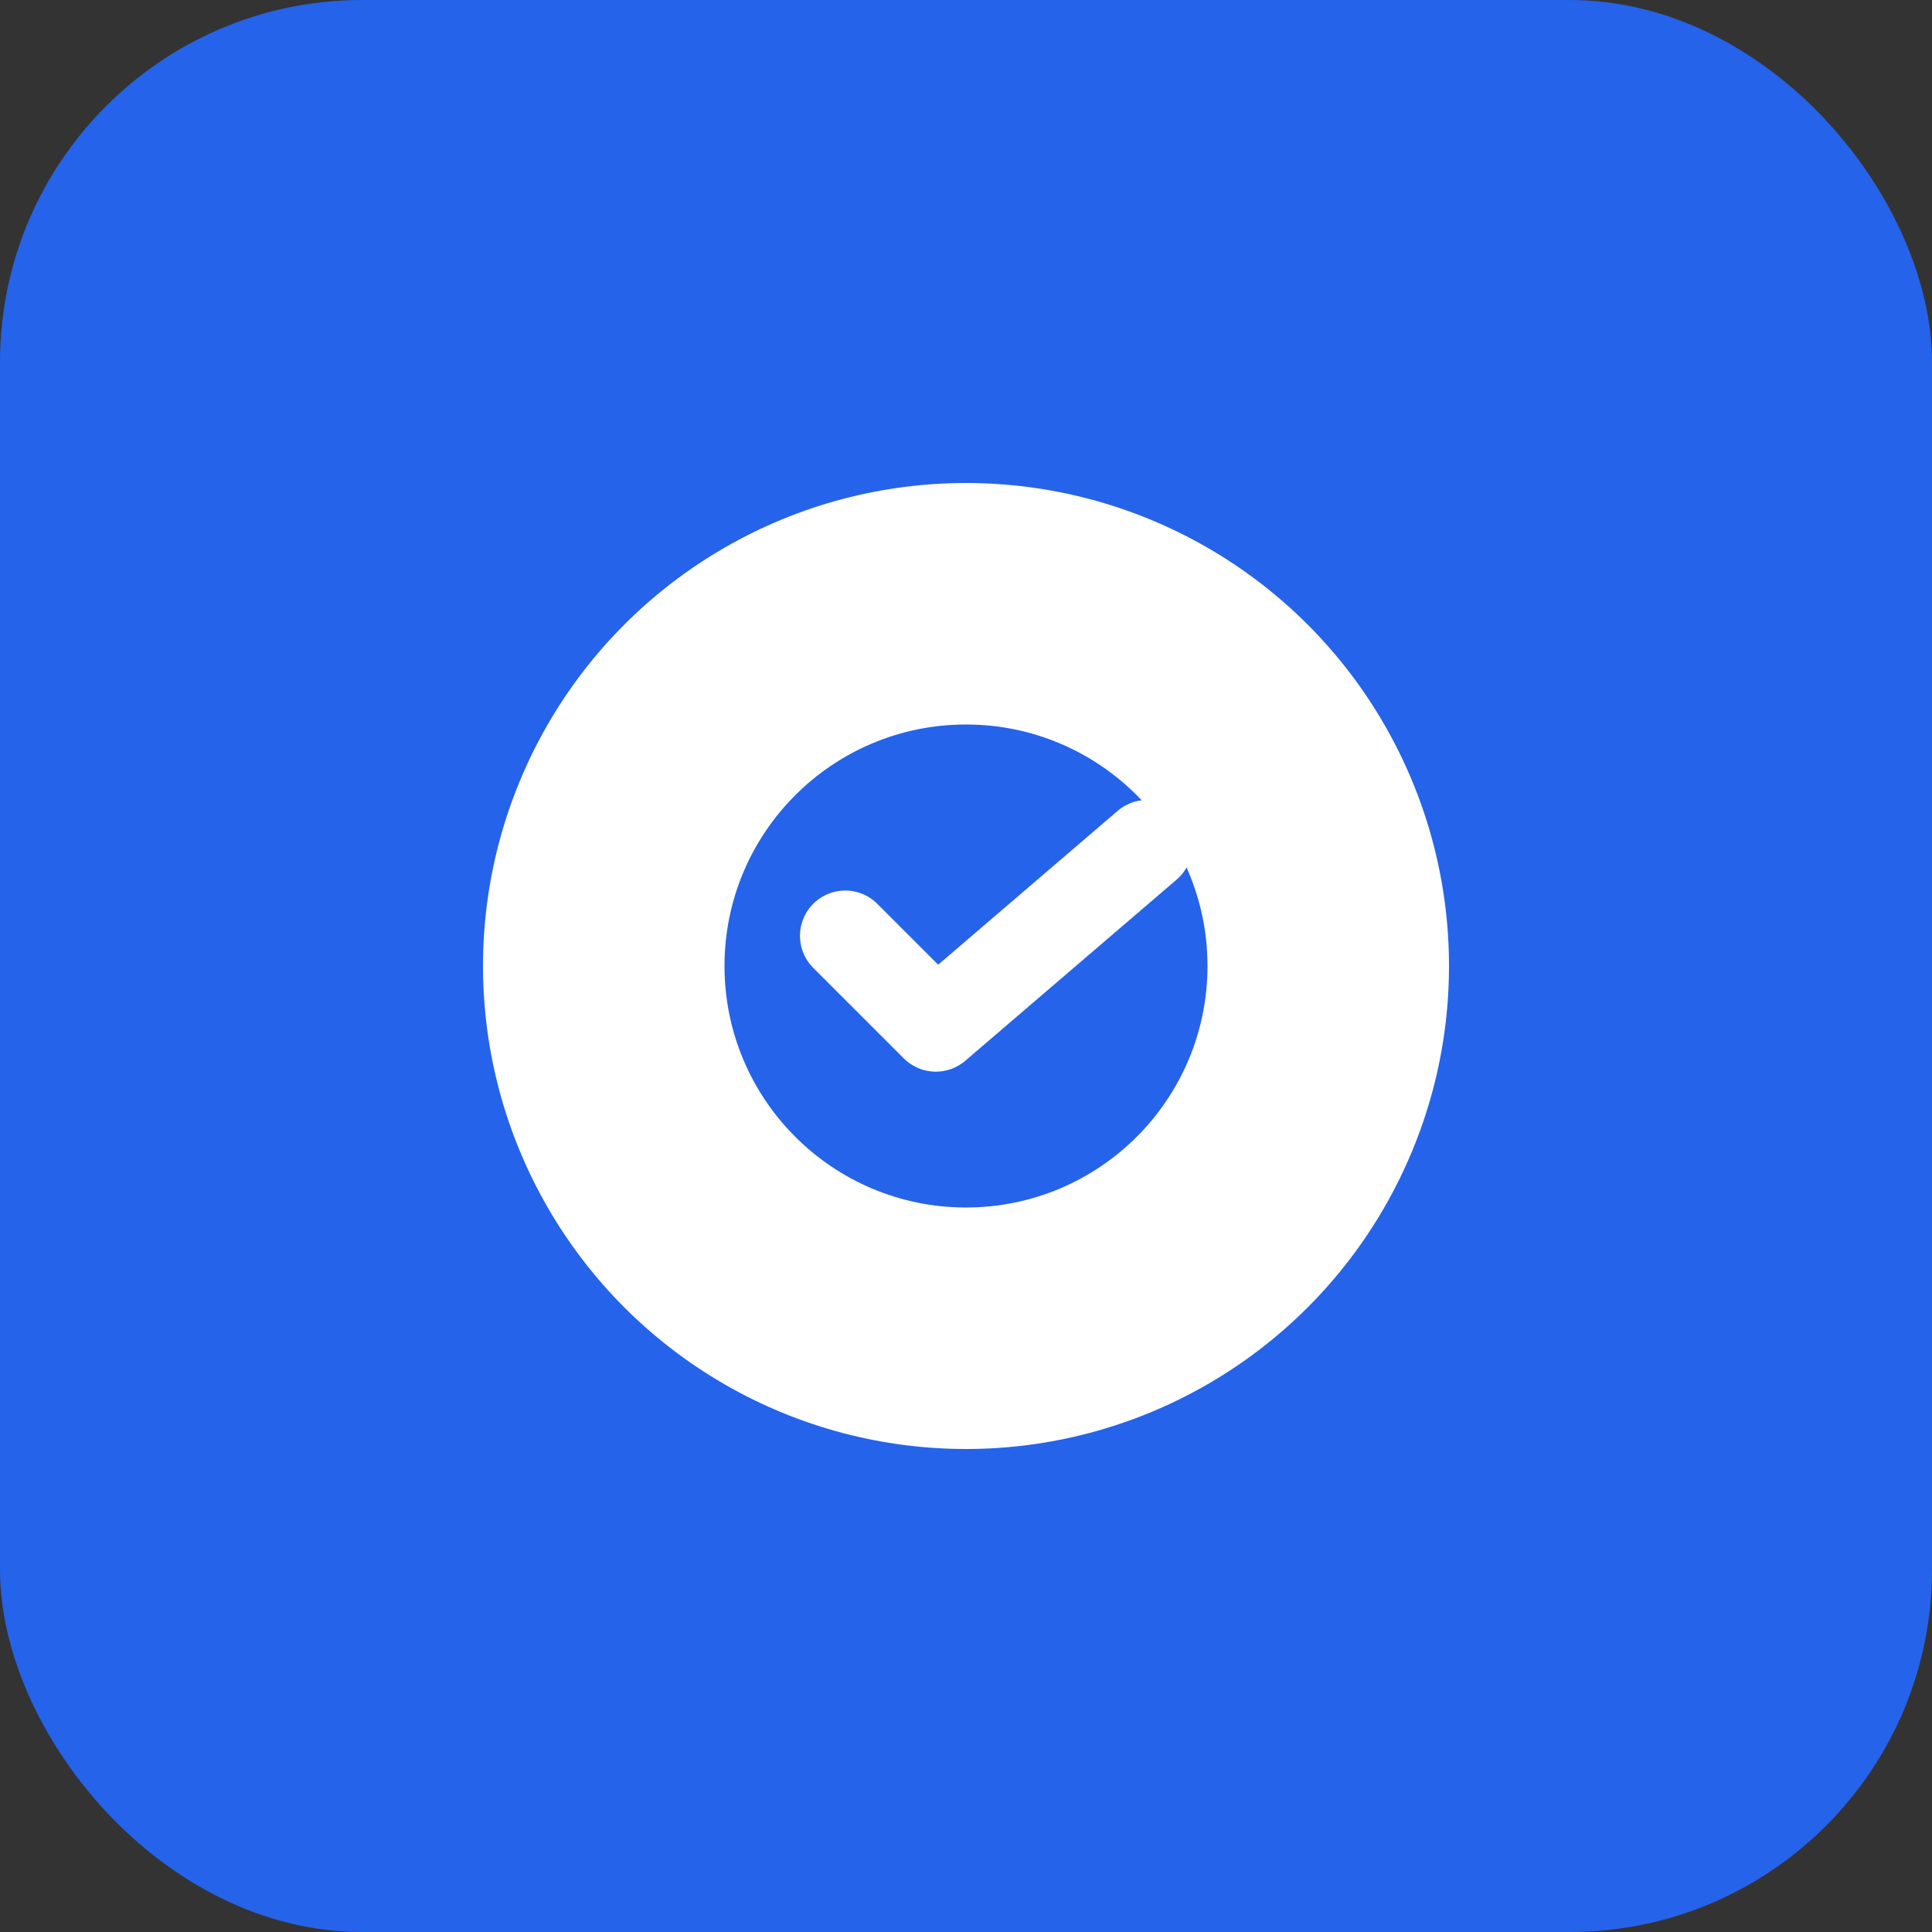
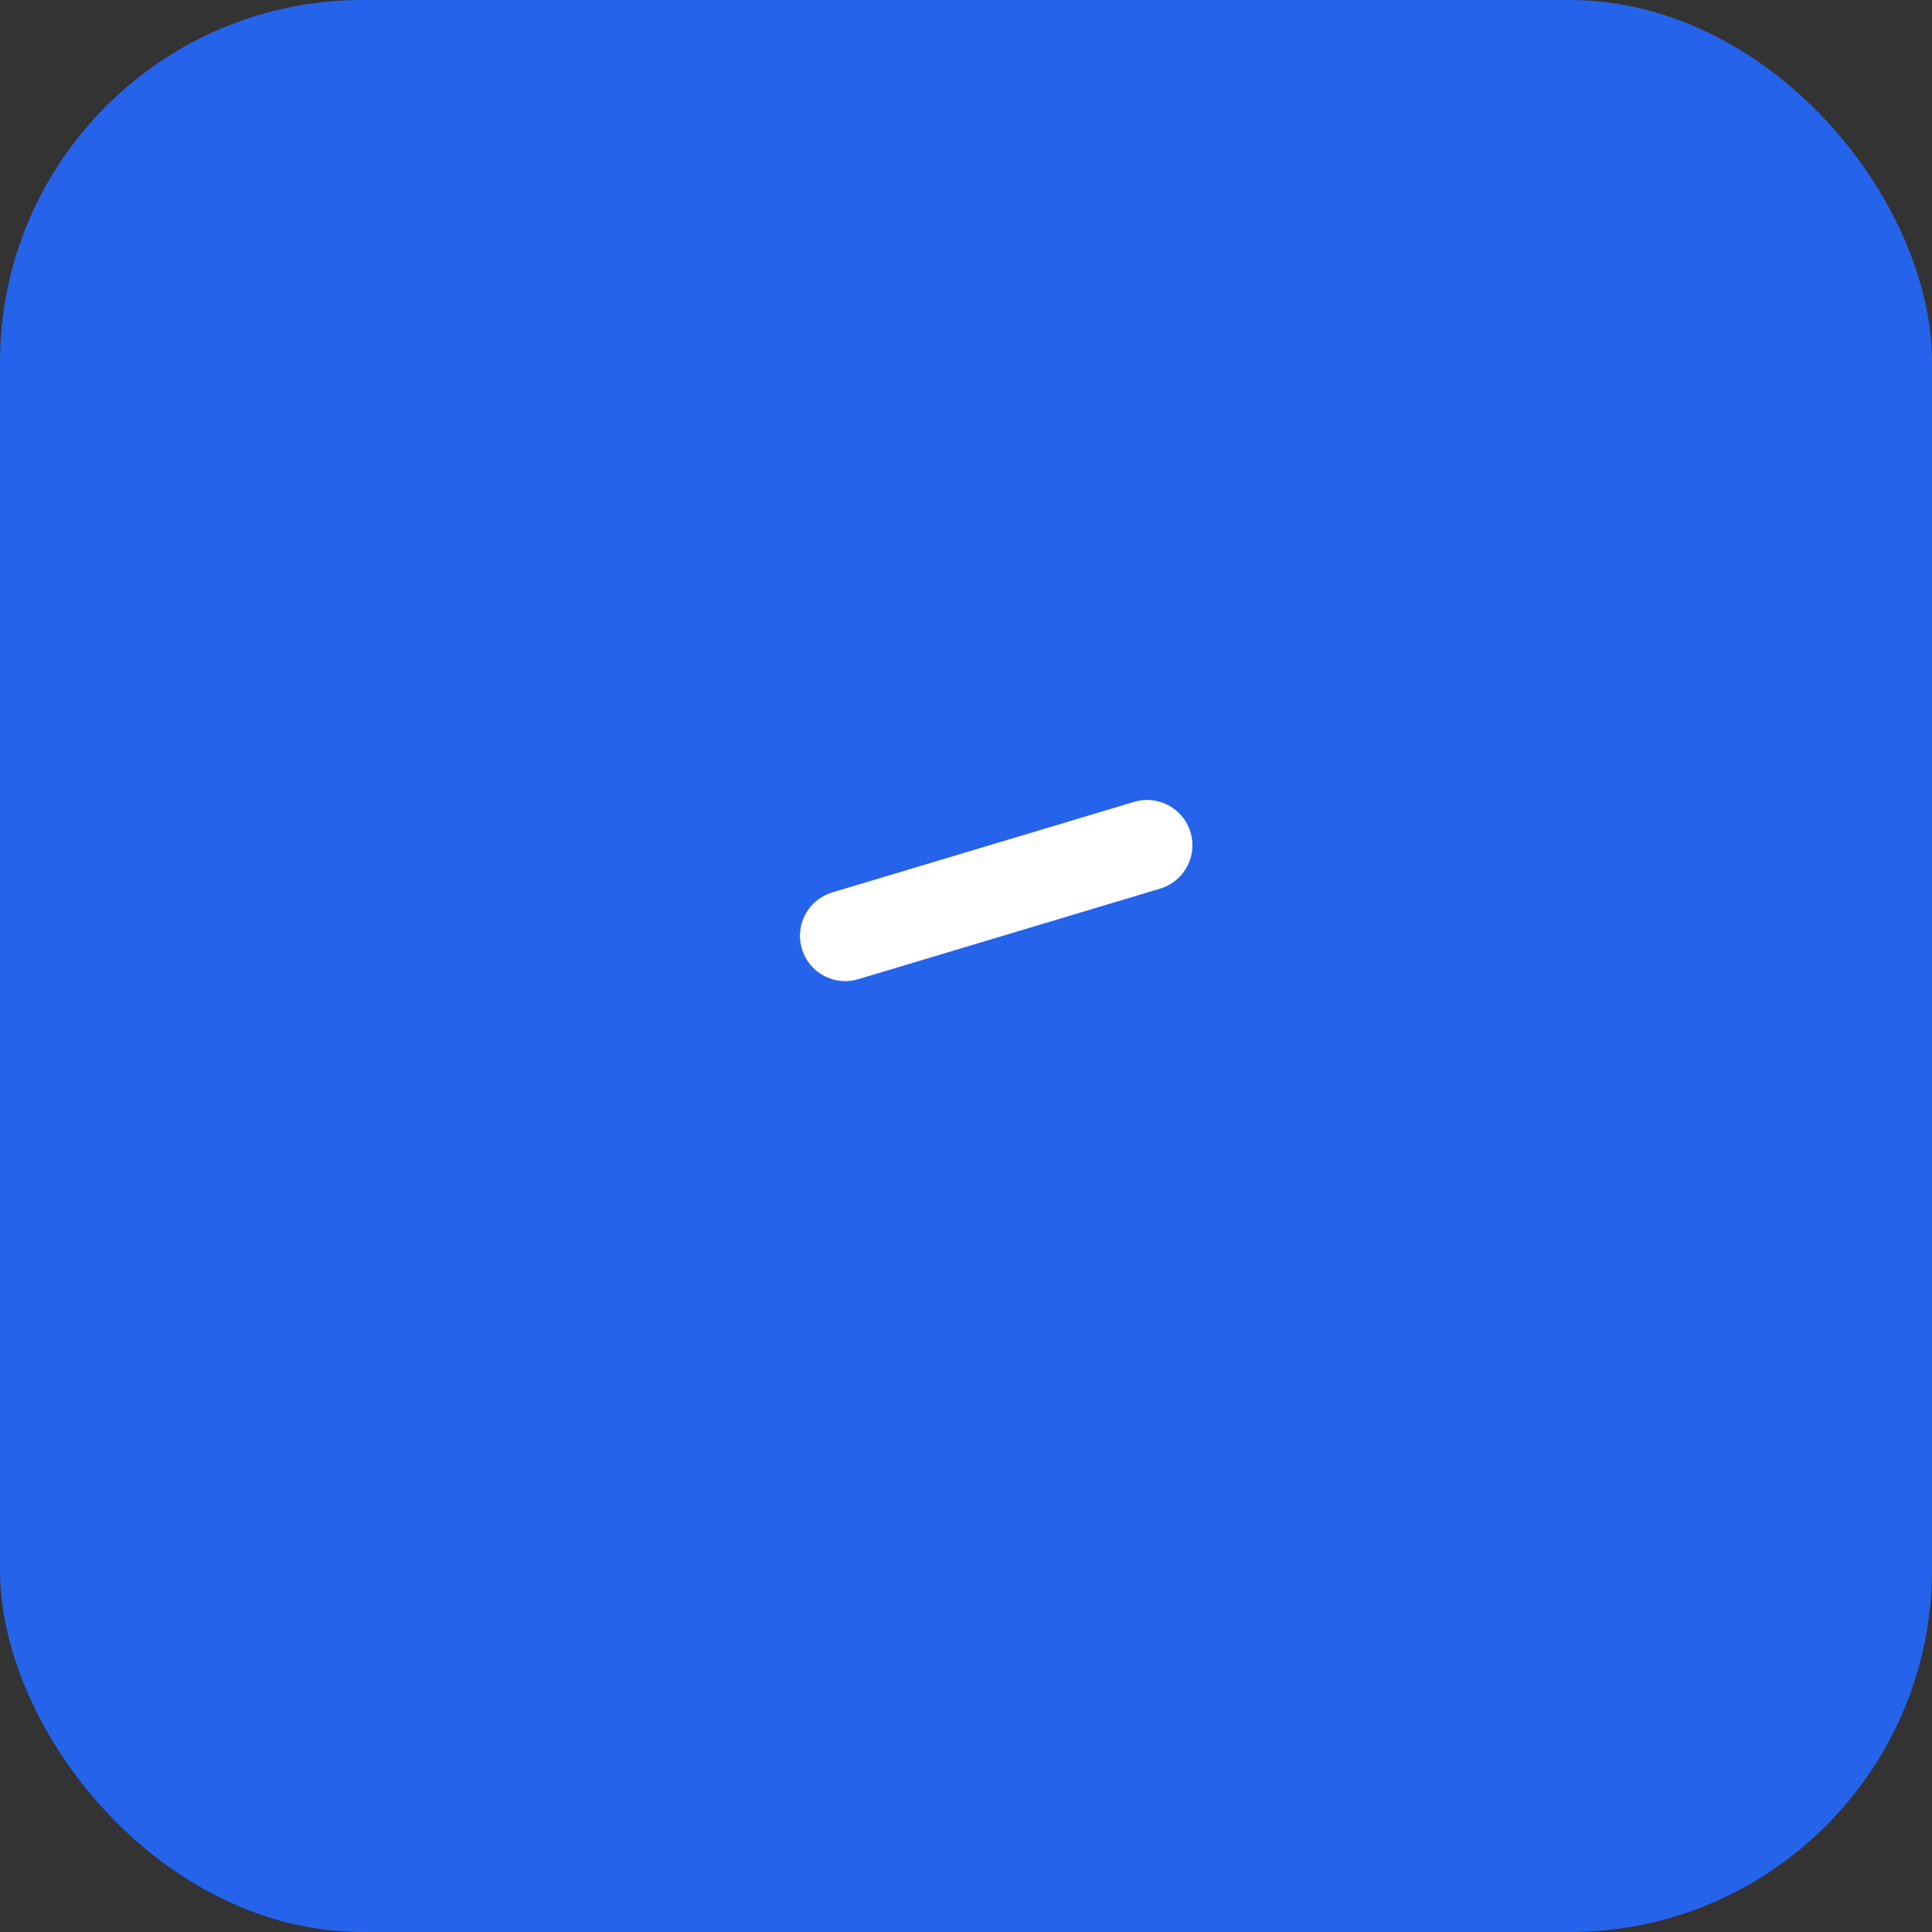
<svg xmlns="http://www.w3.org/2000/svg" width="32" height="32" viewBox="0 0 32 32" fill="none">
  <rect x="0" y="0" width="32" height="32" fill="#333333" stroke="none" />
  <rect width="32" height="32" rx="6" fill="#2563EB" />
-   <circle cx="16" cy="16" r="8" fill="white" />
-   <circle cx="16" cy="16" r="4" fill="#2563EB" />
-   <path d="M14 15.5L15.5 17L19 14" stroke="white" stroke-width="1.5" stroke-linecap="round" stroke-linejoin="round" />
+   <path d="M14 15.5L19 14" stroke="white" stroke-width="1.5" stroke-linecap="round" stroke-linejoin="round" />
</svg>